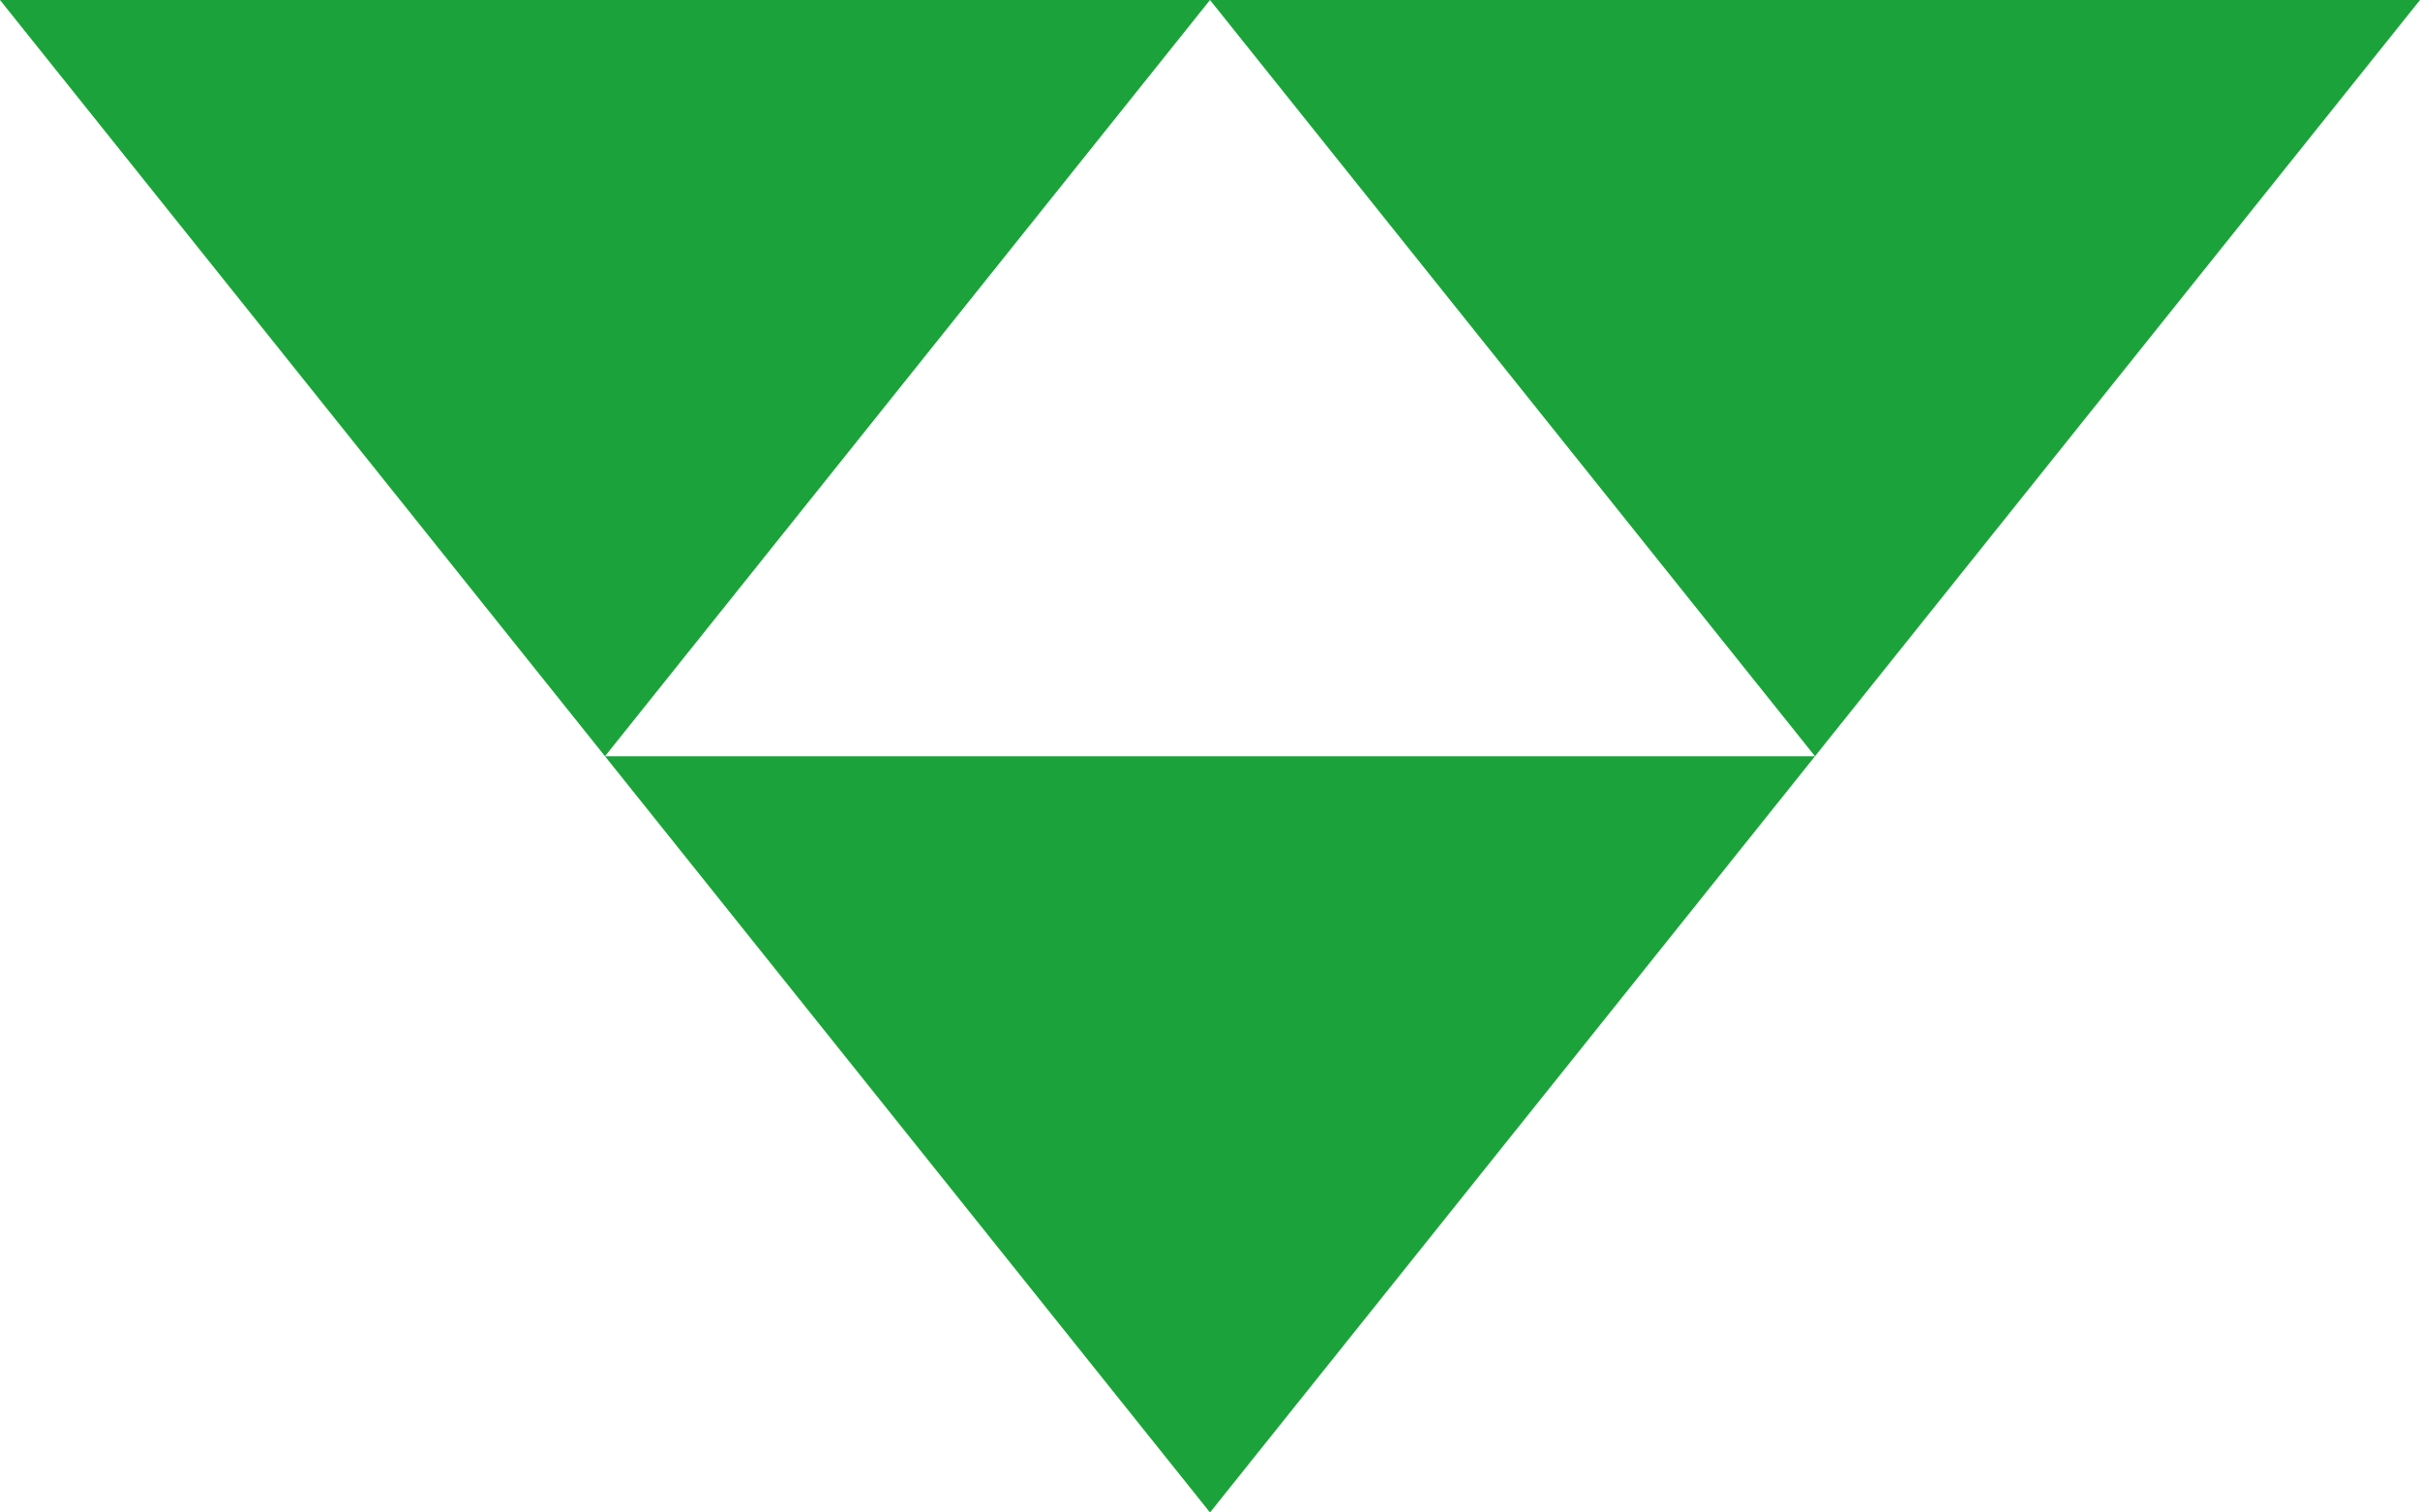
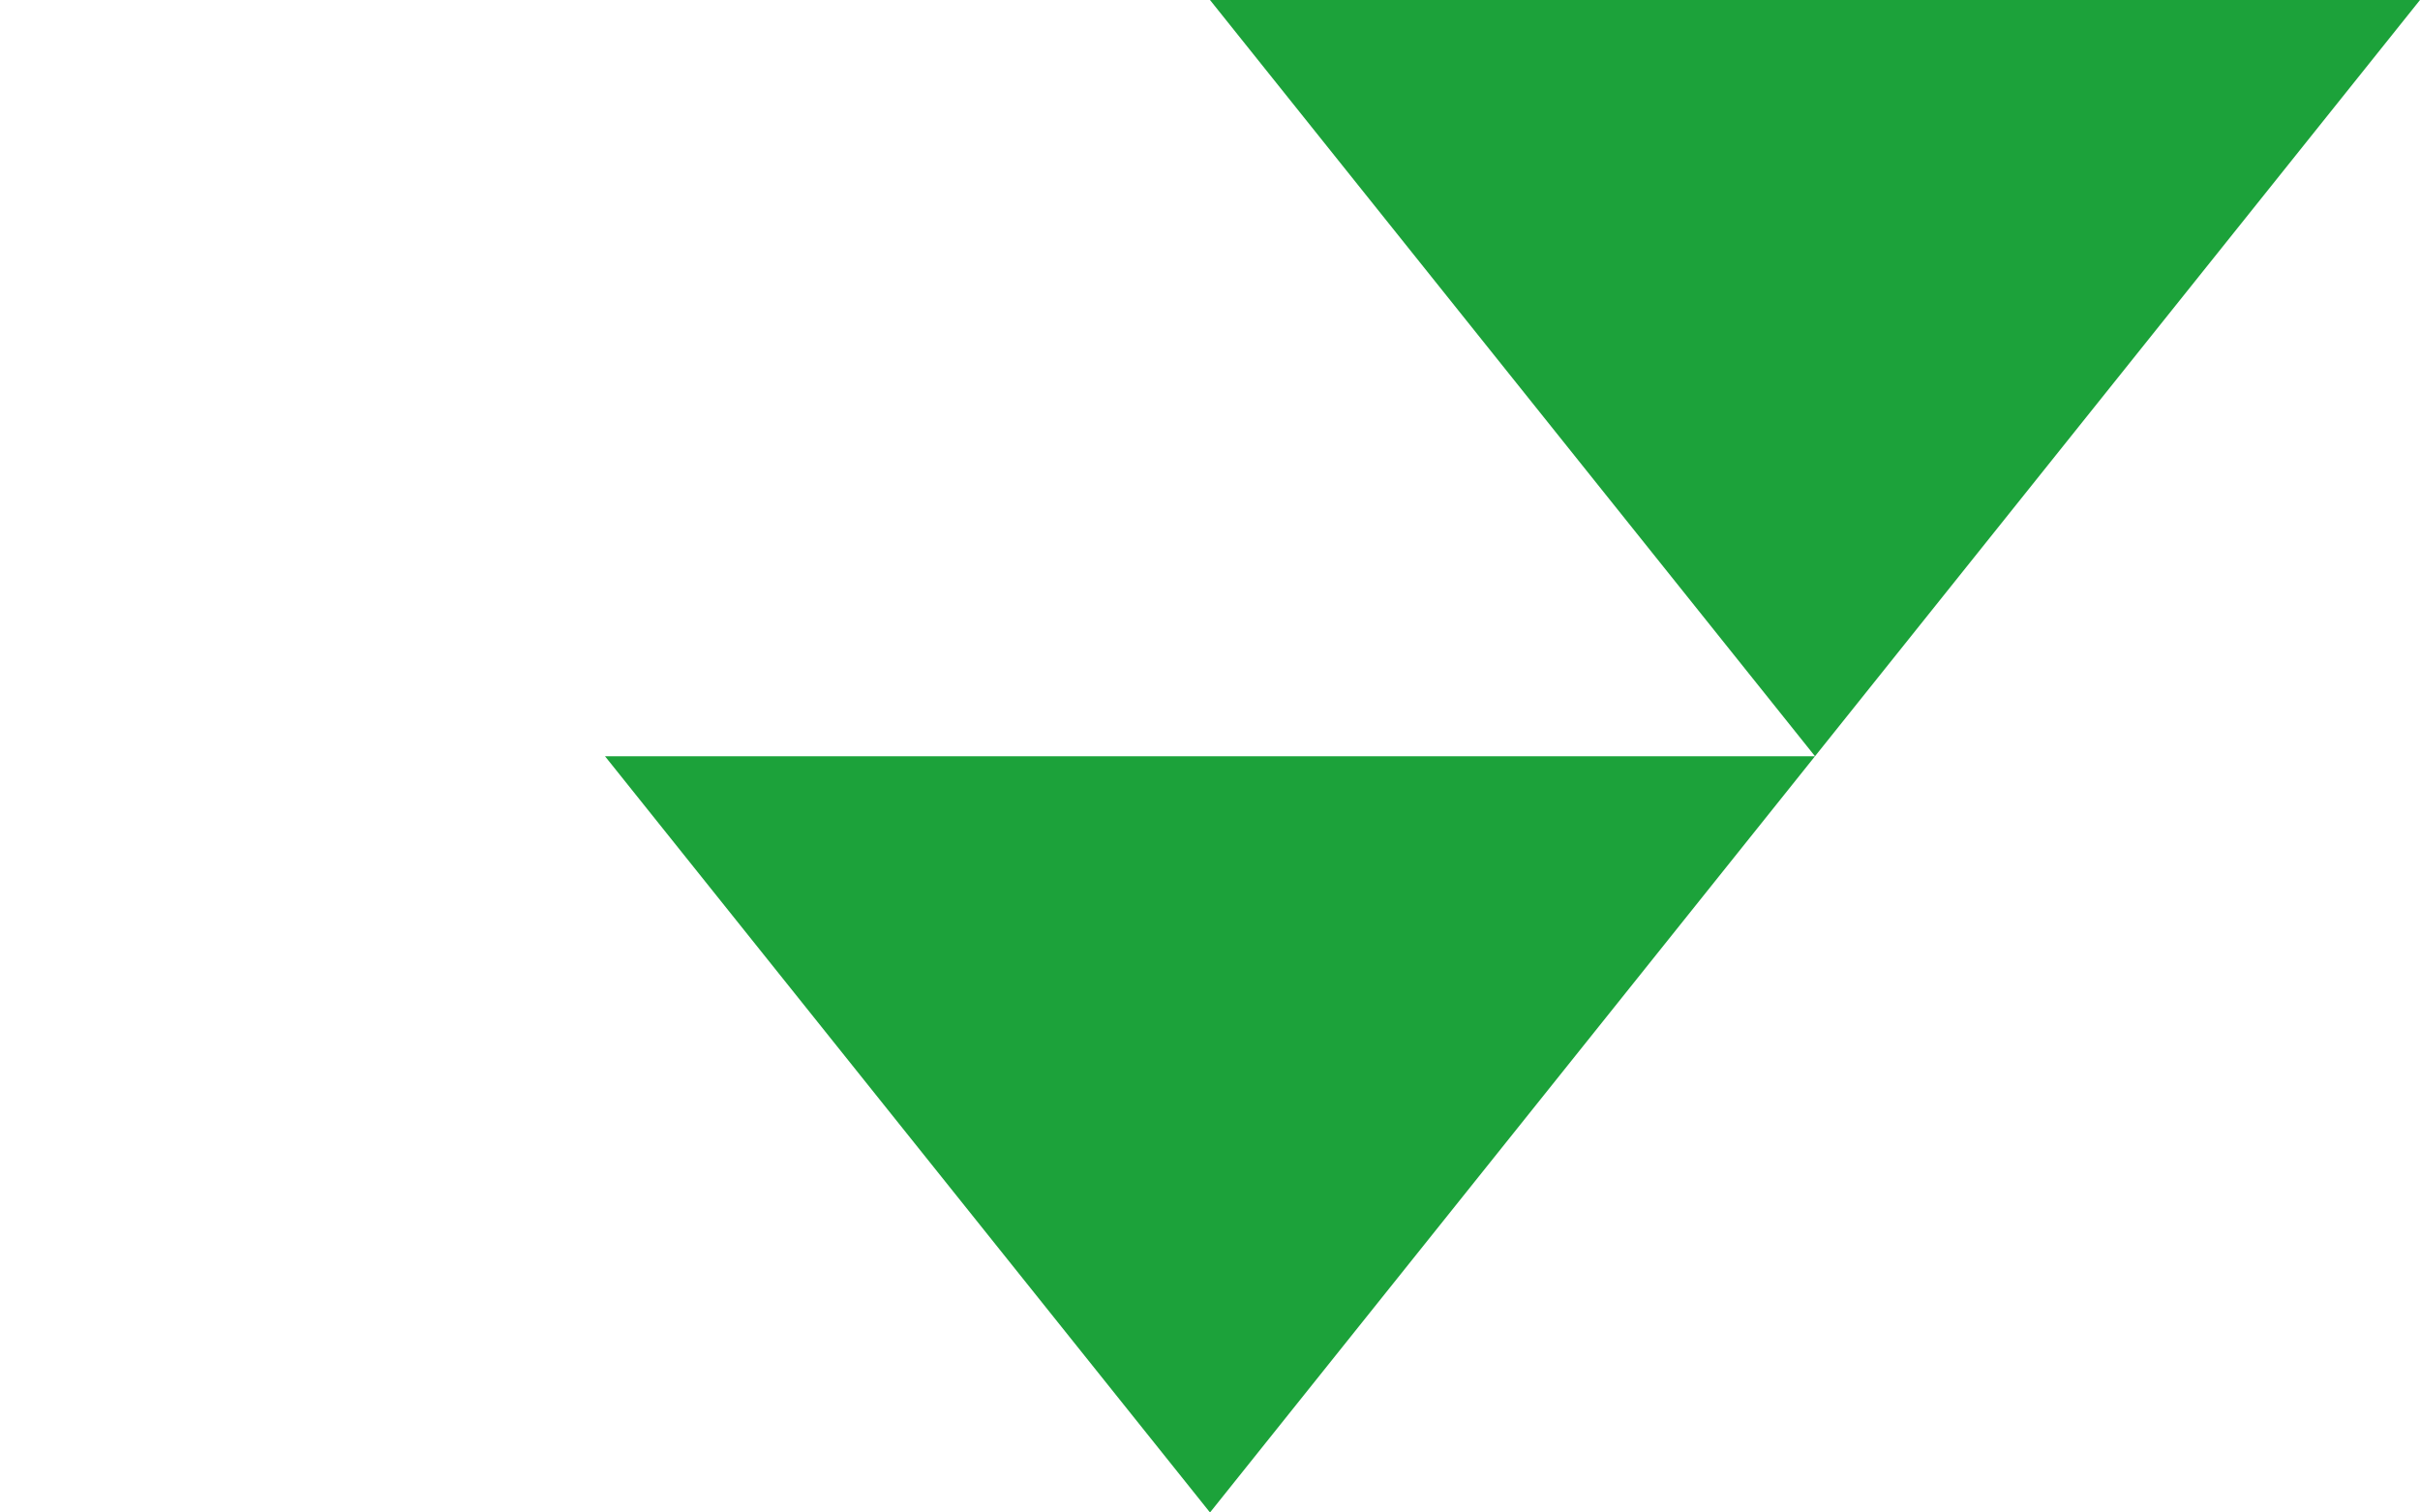
<svg xmlns="http://www.w3.org/2000/svg" id="_レイヤー_2" viewBox="0 0 48 30">
  <defs>
    <style>.cls-1{fill:#1ca23a;}</style>
  </defs>
  <g id="_レイヤー_1-2">
    <g id="_グループ_461">
-       <path id="_多角形_2" class="cls-1" d="M24,30l-12-15h24l-12,15Z" />
-       <path id="_多角形_3" class="cls-1" d="M12,15L0,0h24l-12,15Z" />
+       <path id="_多角形_2" class="cls-1" d="M24,30l-12-15h24Z" />
      <path id="_多角形_4" class="cls-1" d="M36,15L24,0h24l-12,15Z" />
    </g>
  </g>
</svg>